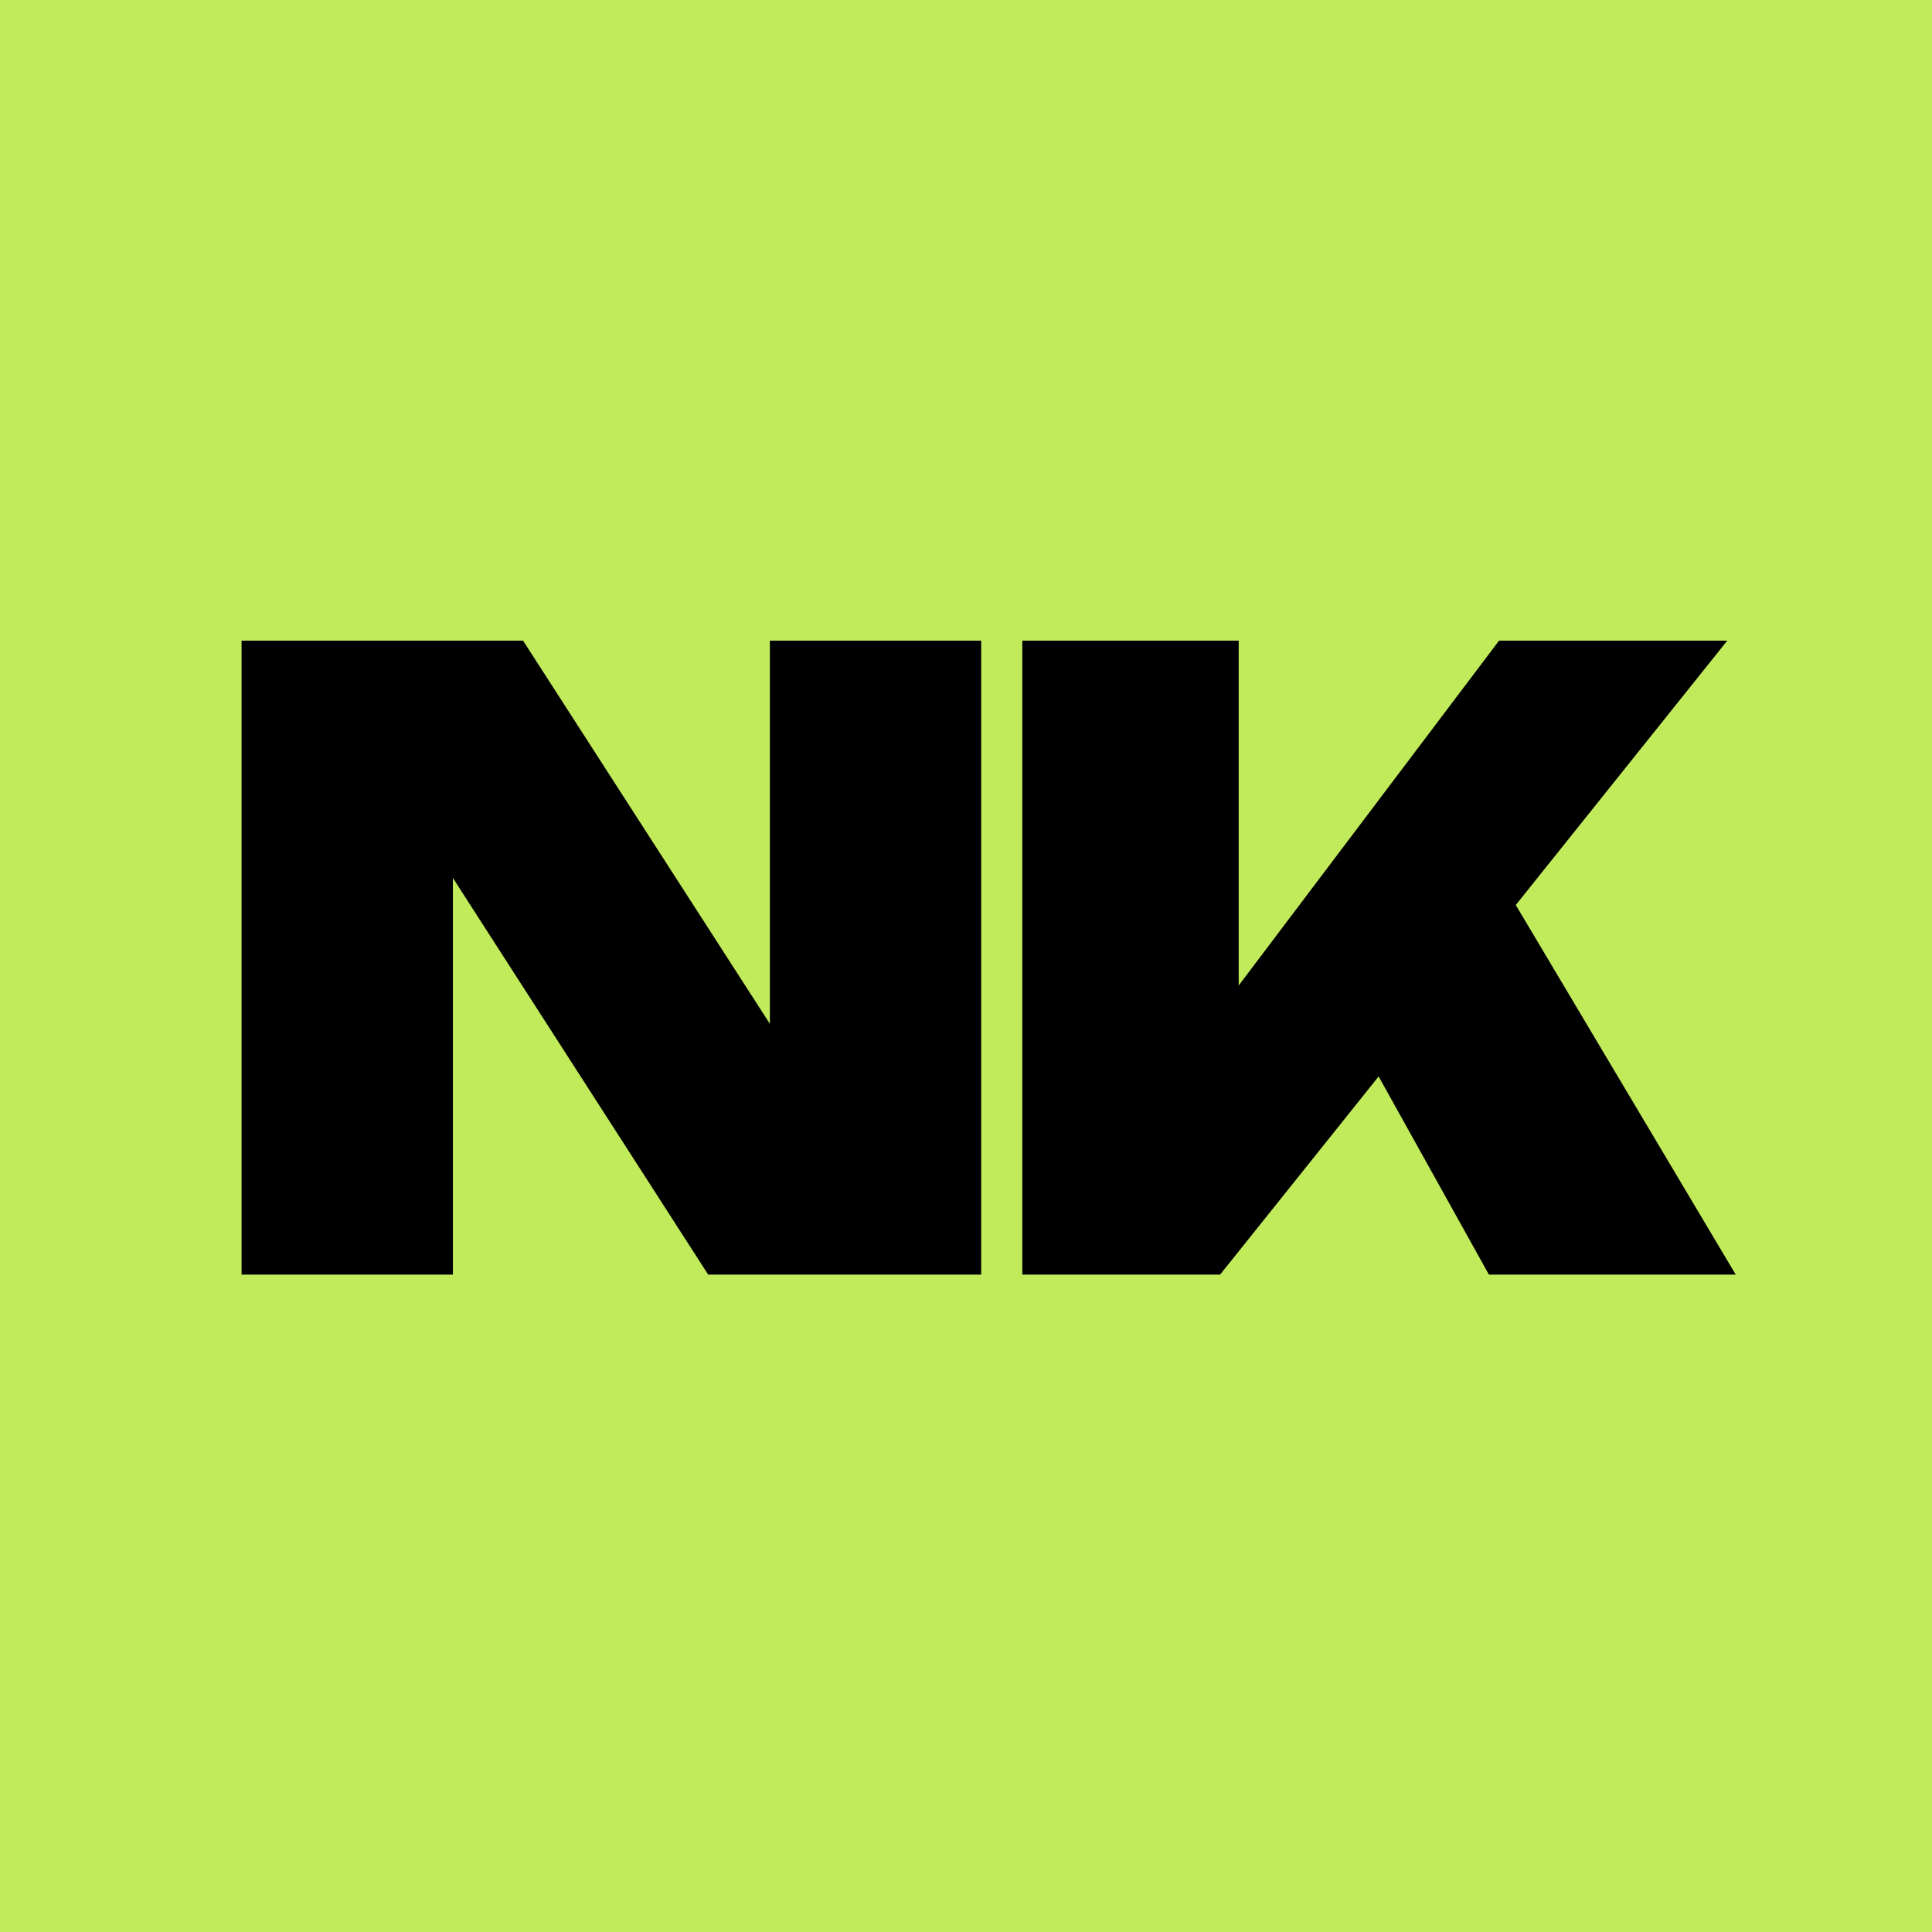
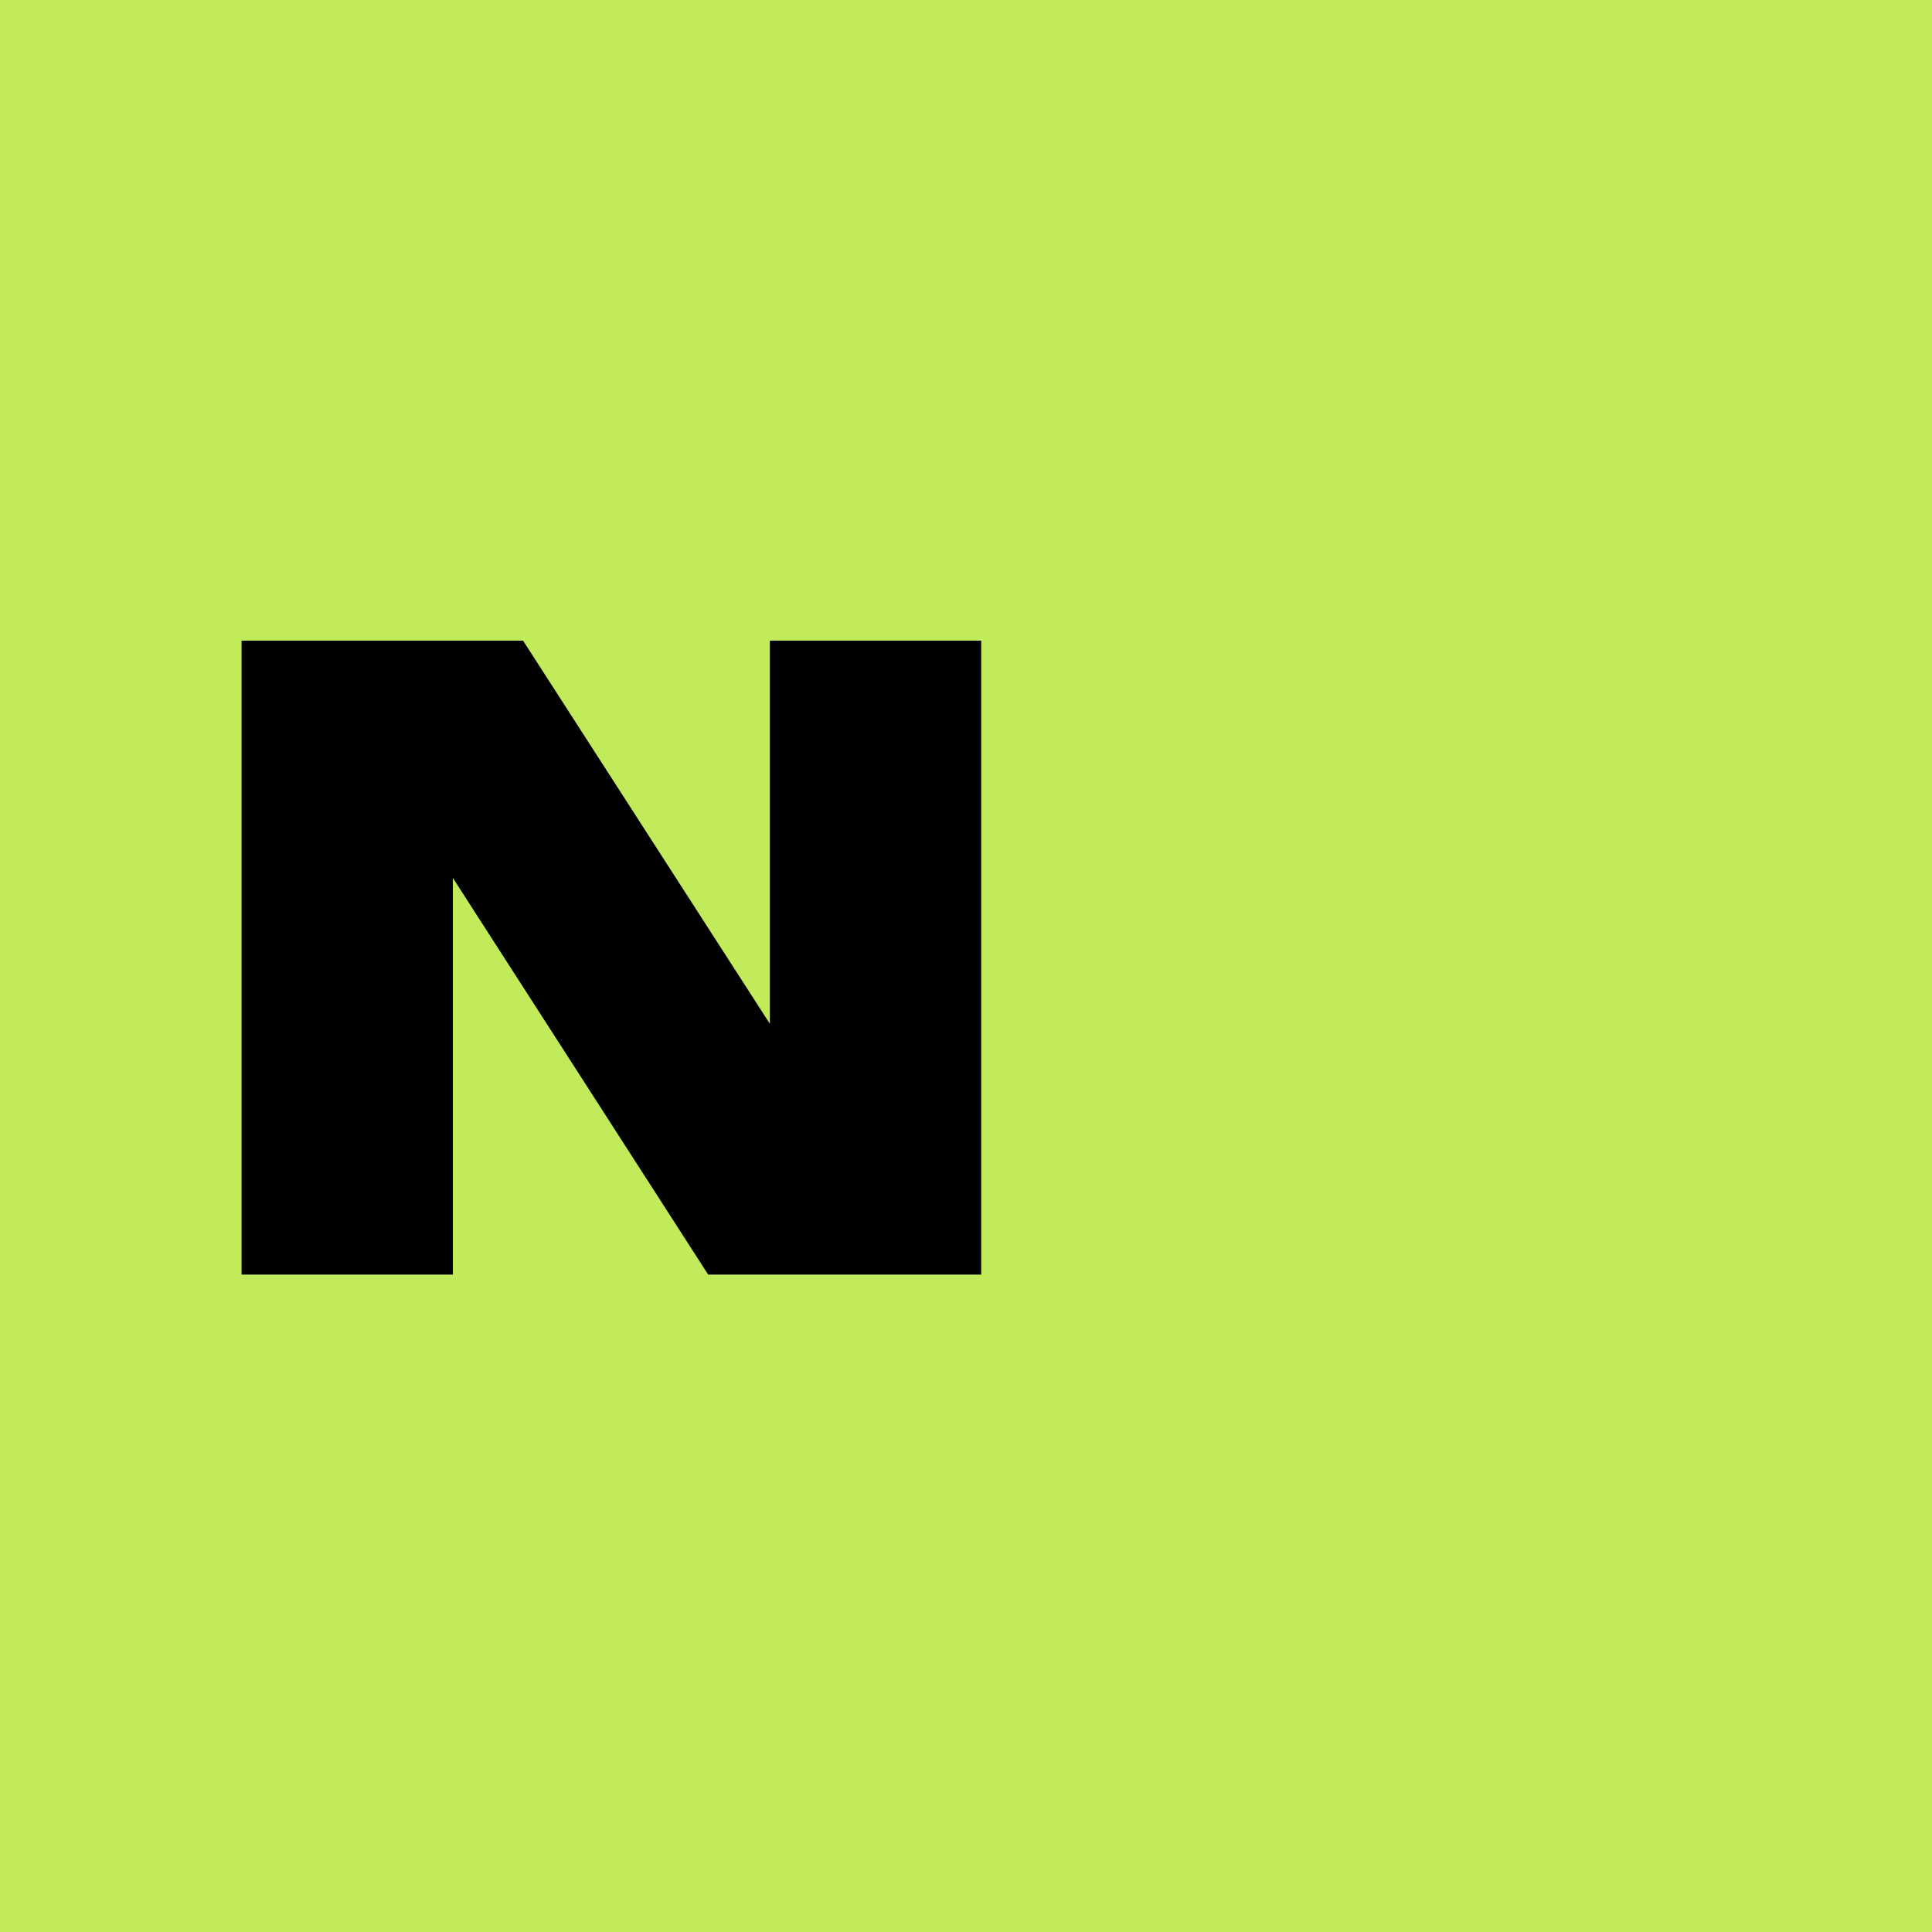
<svg xmlns="http://www.w3.org/2000/svg" width="72" height="72" viewBox="0 0 72 72" fill="none">
  <rect width="72" height="72" fill="#C1EB5B" />
  <path d="M30.896 41.578L28.691 42.114V23.875H36.566V47.5H26.391L14.673 29.293L16.878 28.758V47.5H9.003V23.875H19.493L30.896 41.578Z" fill="black" />
-   <path d="M38.099 47.5V23.875H46.163V41.169L44.116 39.436L55.865 23.875H64.37L45.47 47.5H38.099ZM49.439 36.633L55.424 31.939L64.685 47.5H55.487L49.439 36.633Z" fill="black" />
</svg>